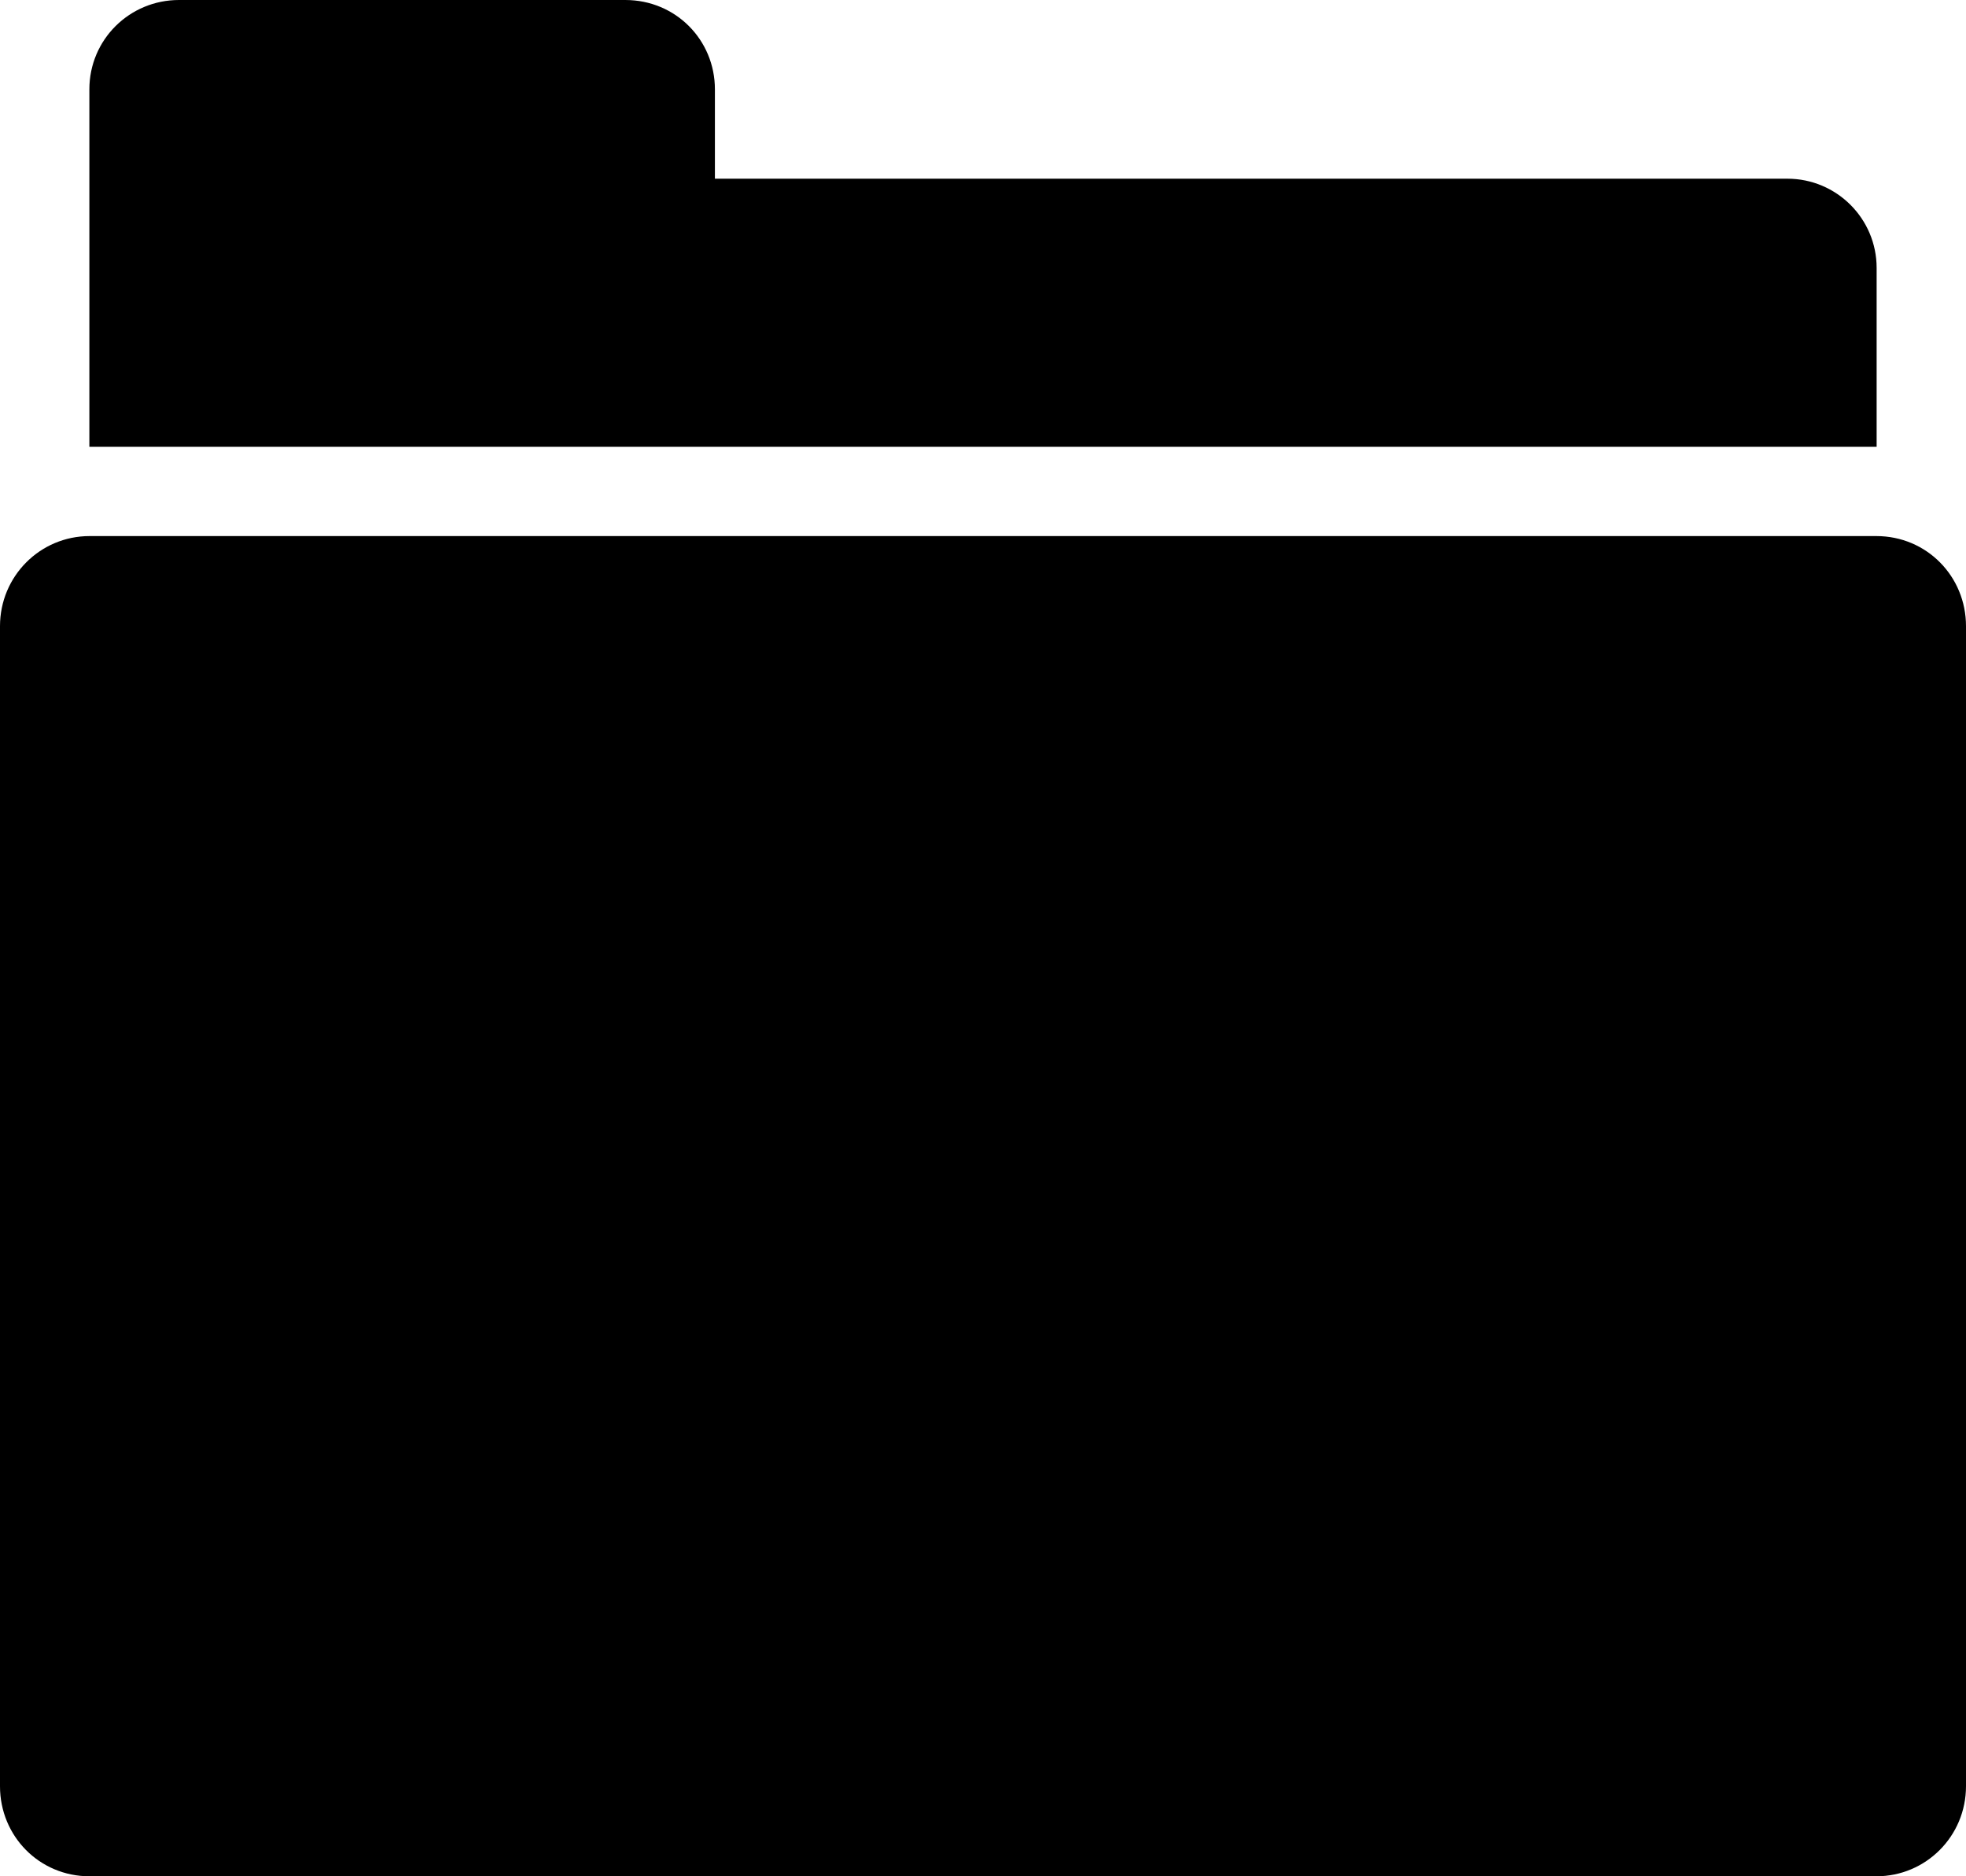
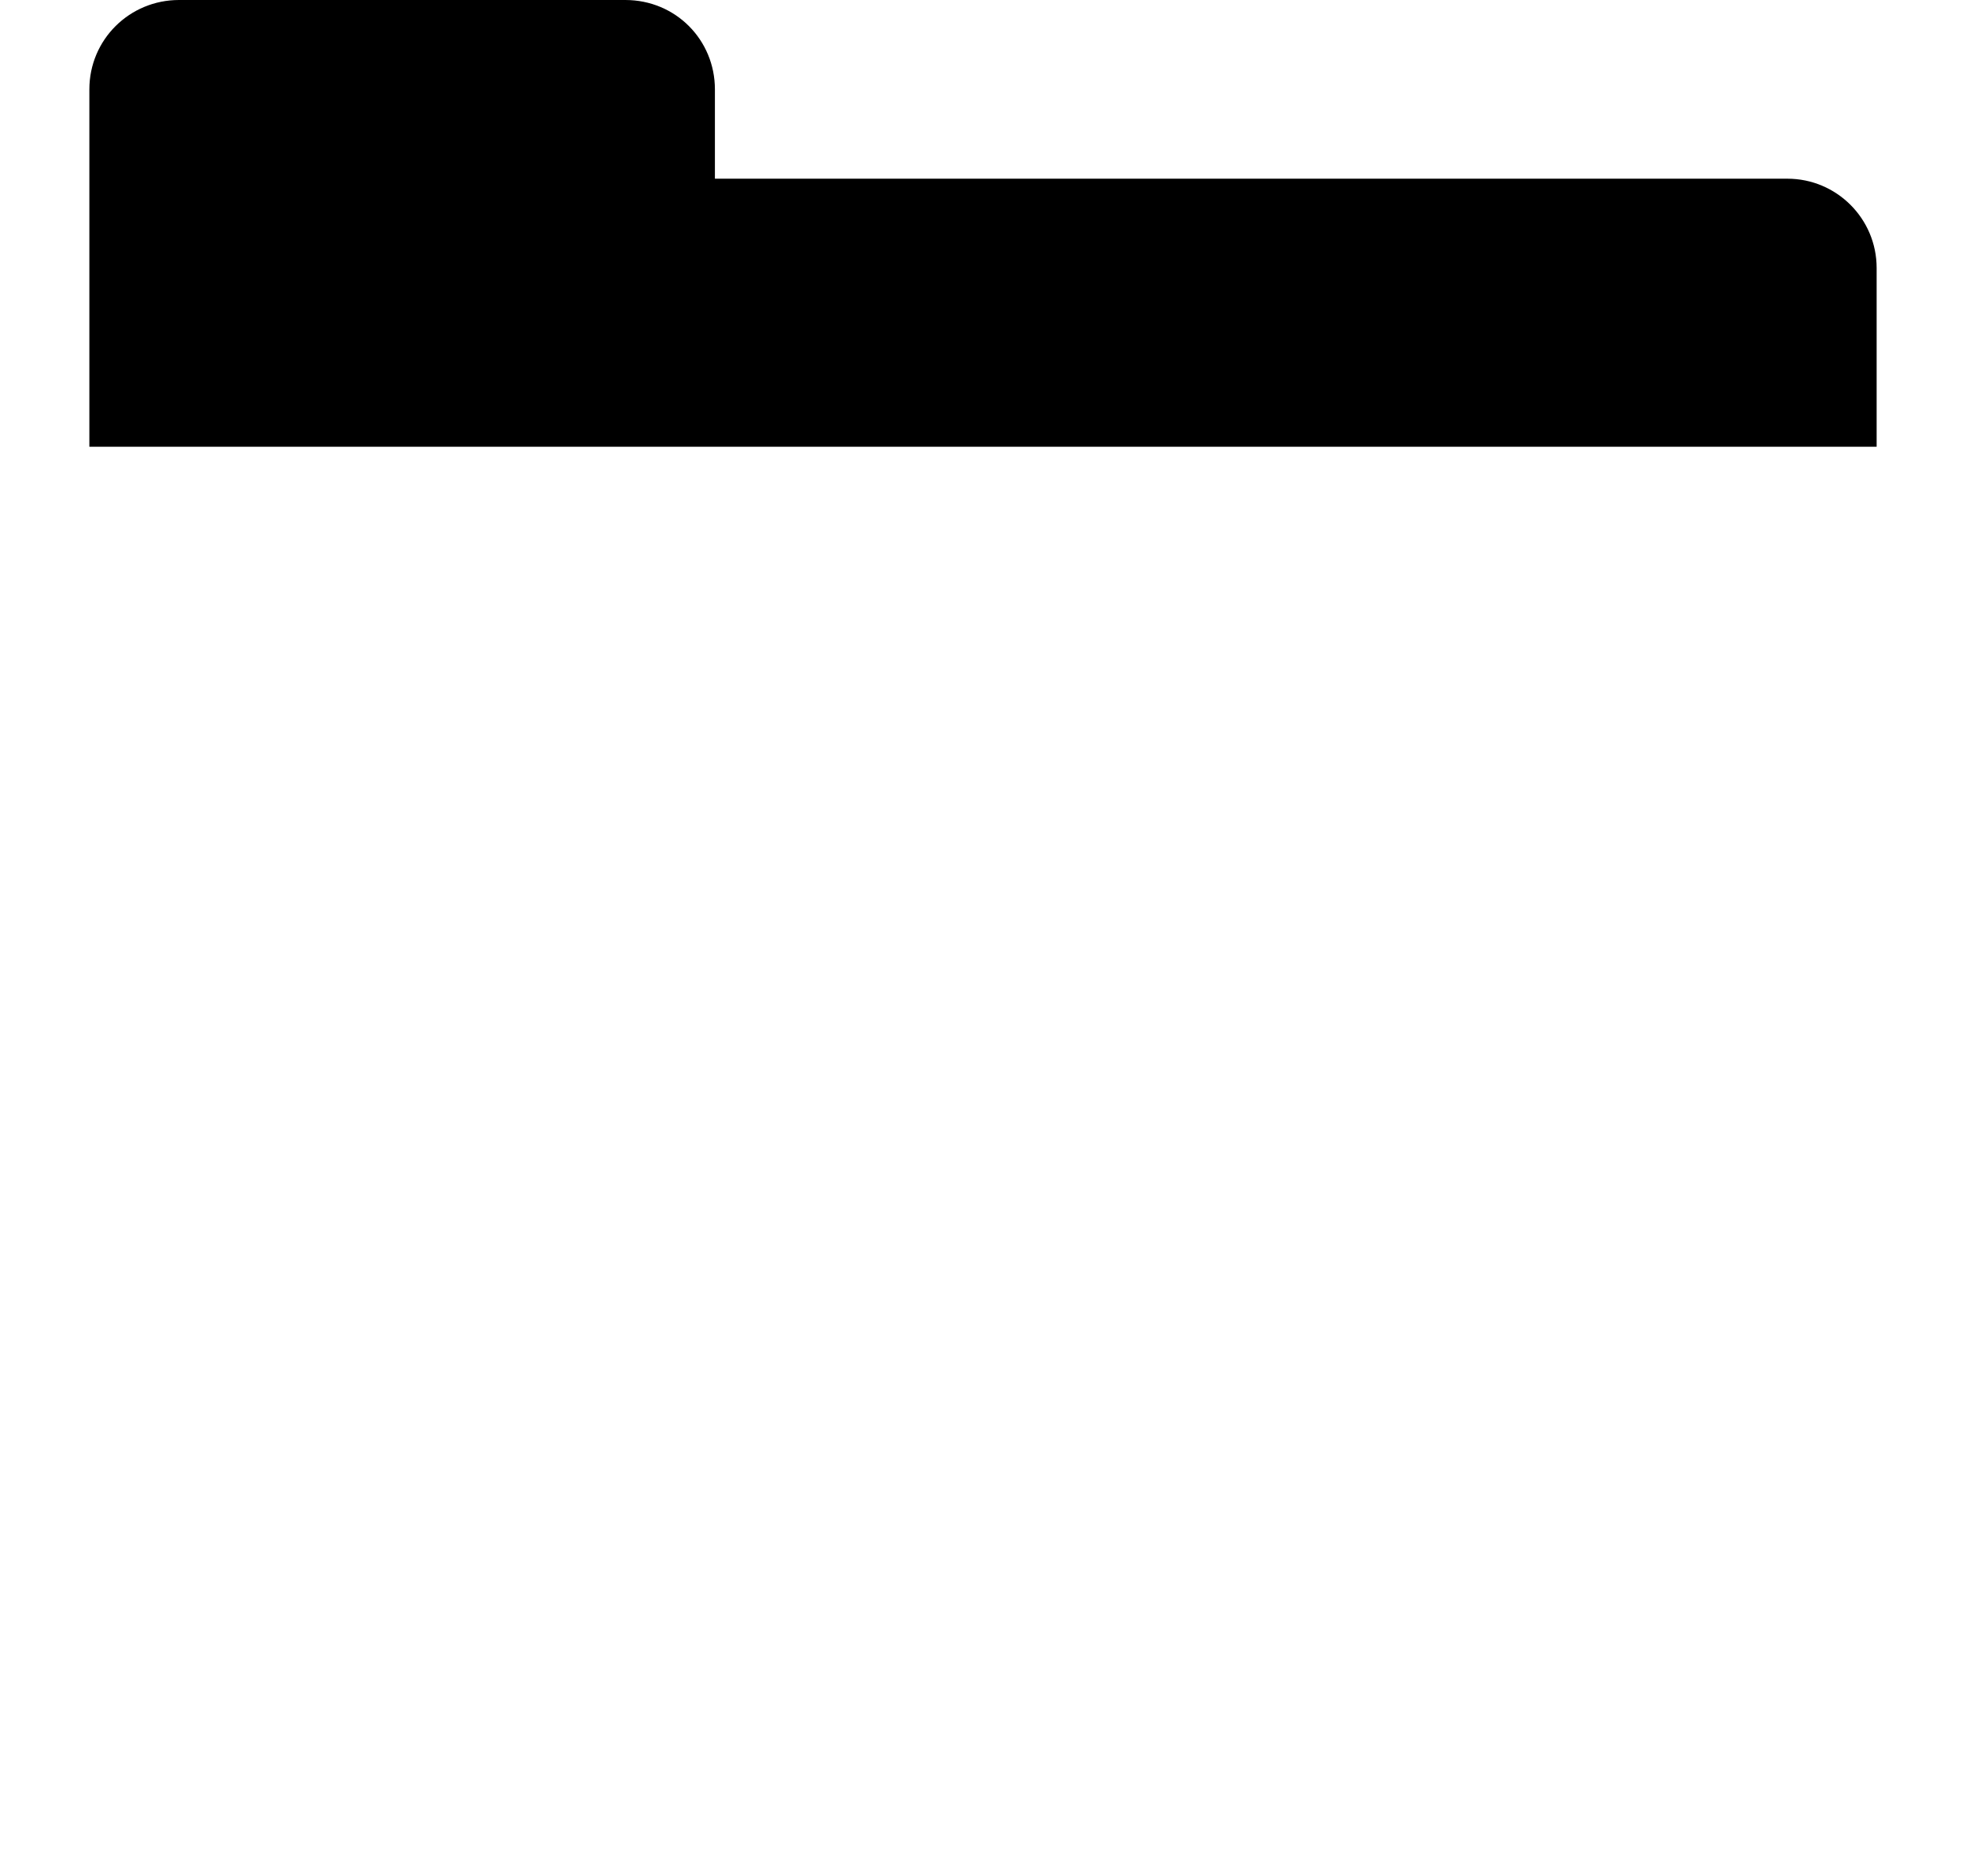
<svg xmlns="http://www.w3.org/2000/svg" version="1.1" id="Capa_1" x="0px" y="0px" viewBox="0 0 22 21" style="enable-background:new 0 0 22 21;" xml:space="preserve">
  <g>
    <path style="fill-rule:evenodd;clip-rule:evenodd;" d="M6.997,0H2.003C1.449,0,1,0.444,1,1v4h20V2.999C21,2.447,20.552,2,20.001,2    H8V1C8,0.448,7.562,0,6.997,0z" />
-     <path style="fill-rule:evenodd;clip-rule:evenodd;" d="M0,7.008v12.985C0,20.549,0.439,21,1.002,21h19.995    C21.551,21,22,20.551,22,19.992V7.008C22,6.451,21.56,6,20.997,6H1.002C0.449,6,0,6.449,0,7.008z" />
  </g>
  <g>

</g>
  <g>

</g>
  <g>

</g>
  <g>

</g>
  <g>

</g>
  <g>

</g>
  <g>

</g>
  <g>

</g>
  <g>

</g>
  <g>

</g>
  <g>

</g>
  <g>

</g>
  <g>

</g>
  <g>

</g>
  <g>

</g>
</svg>